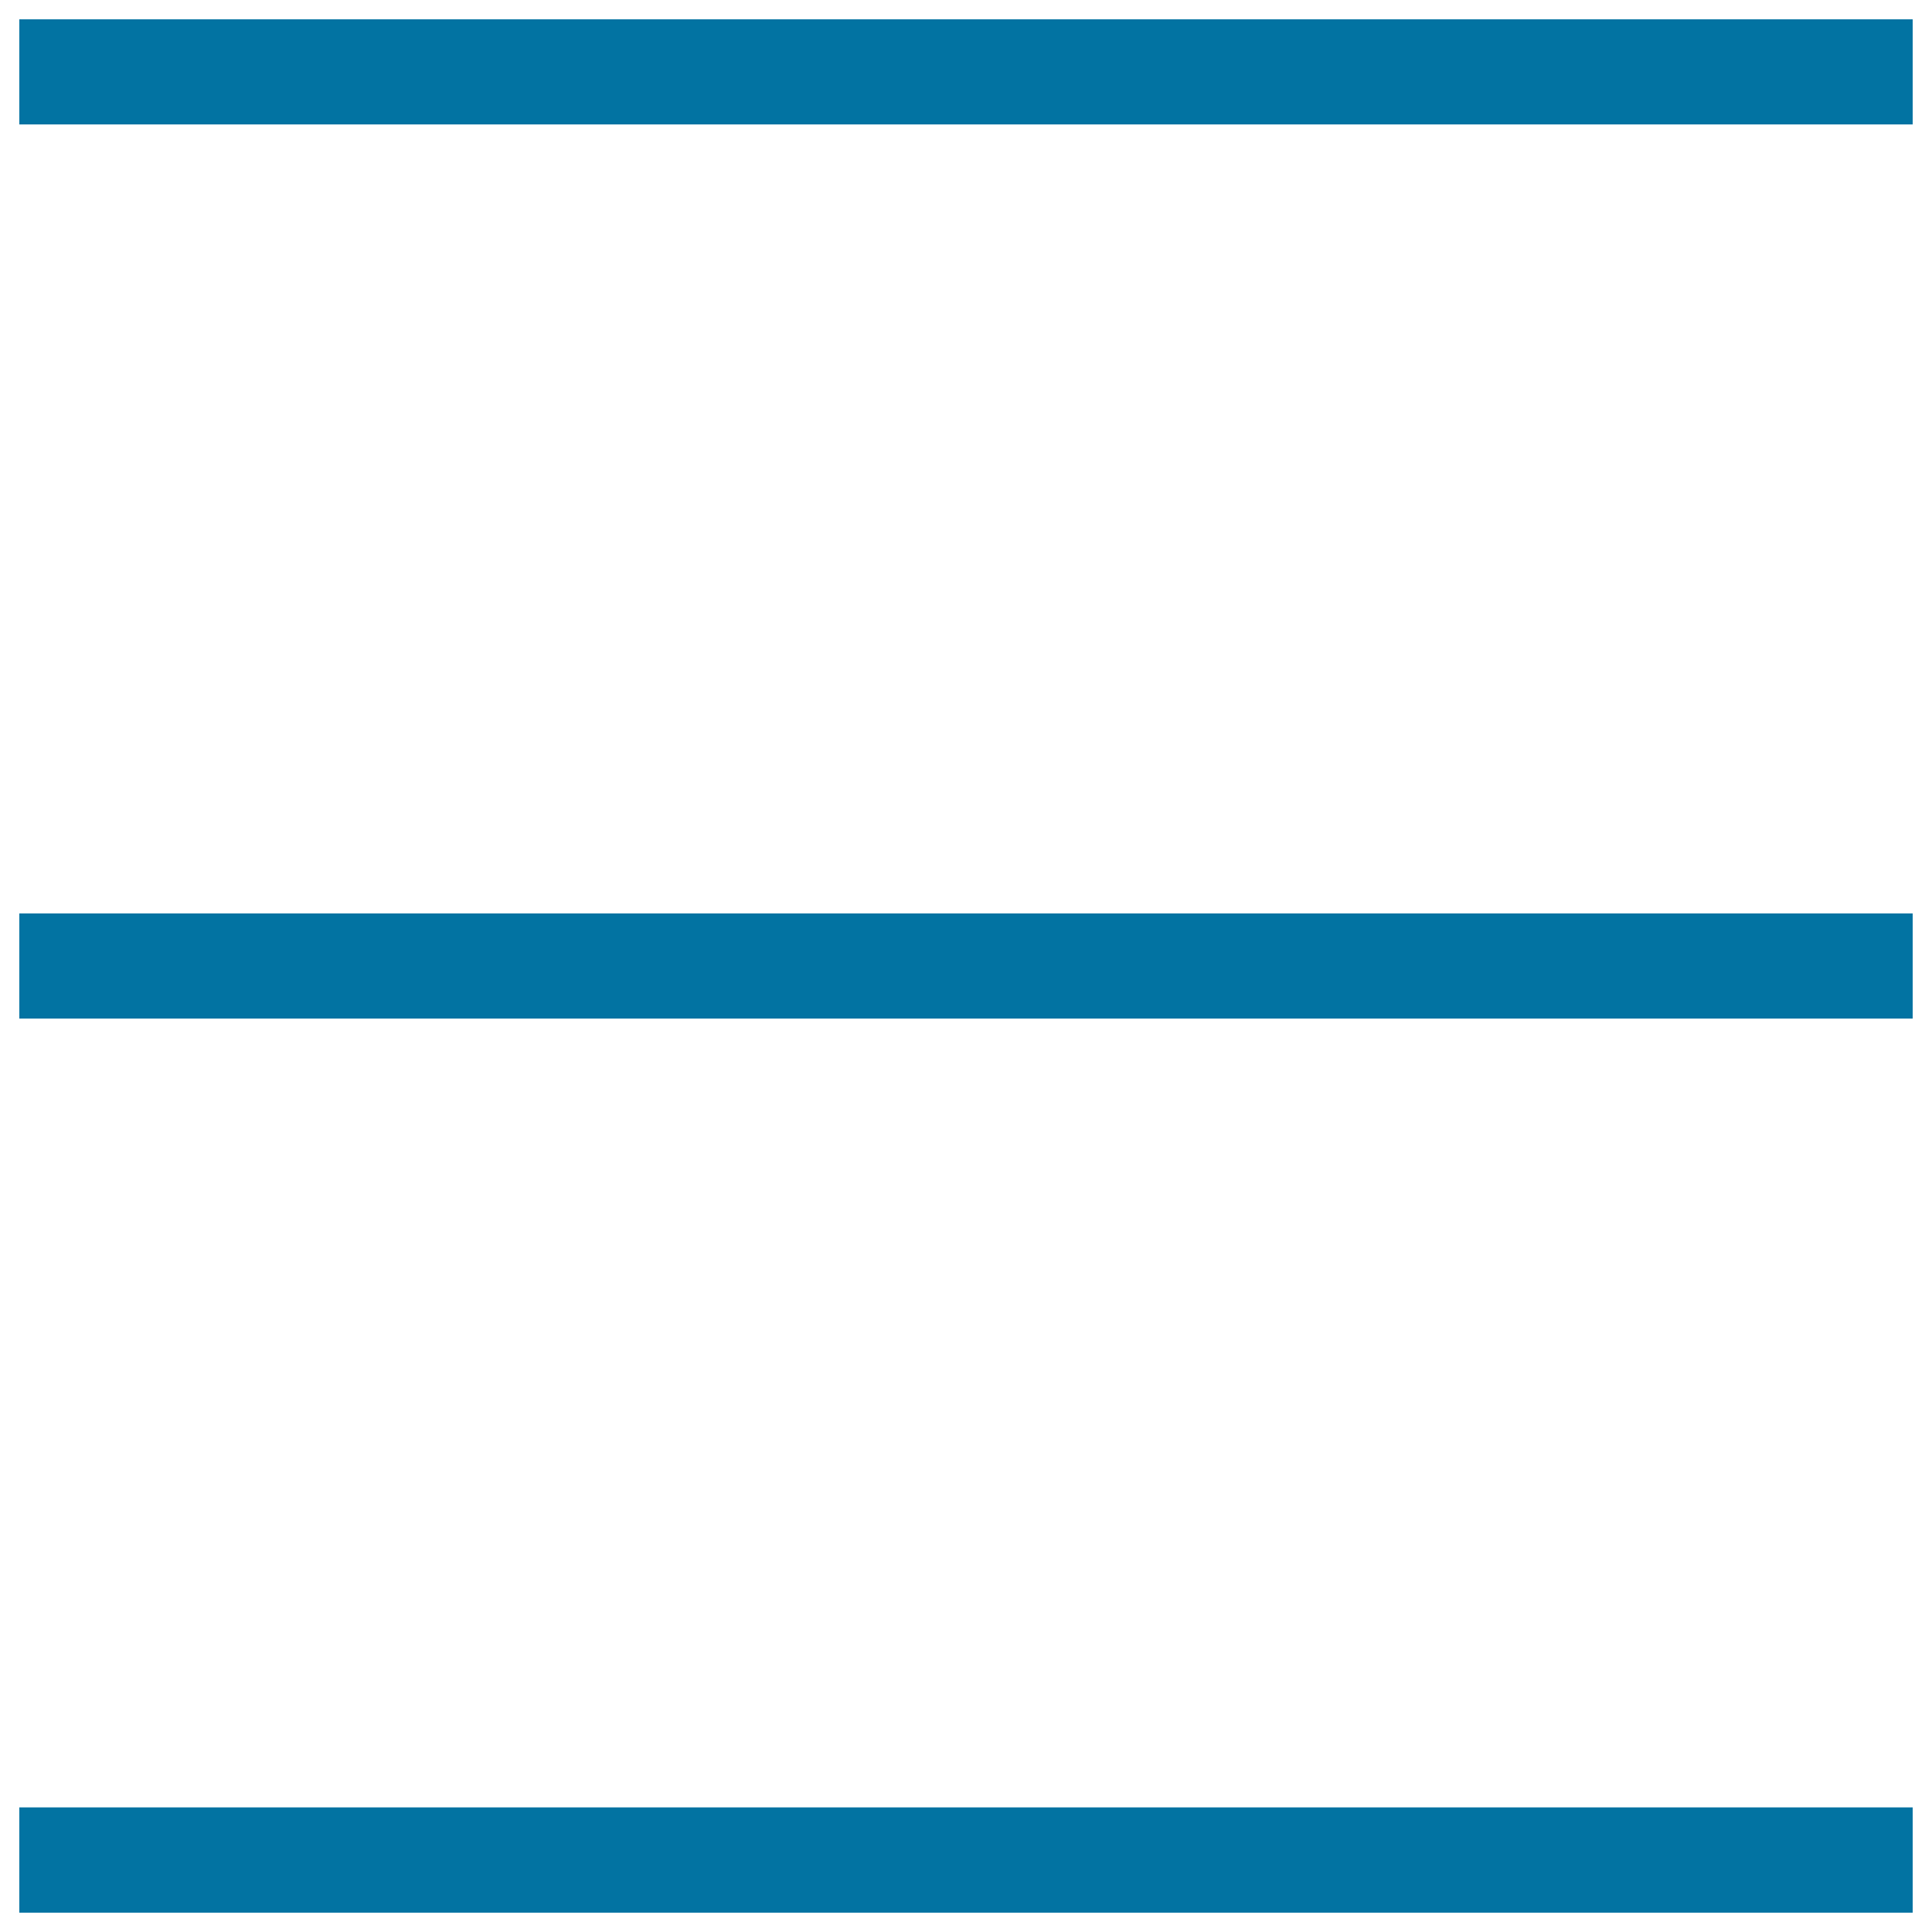
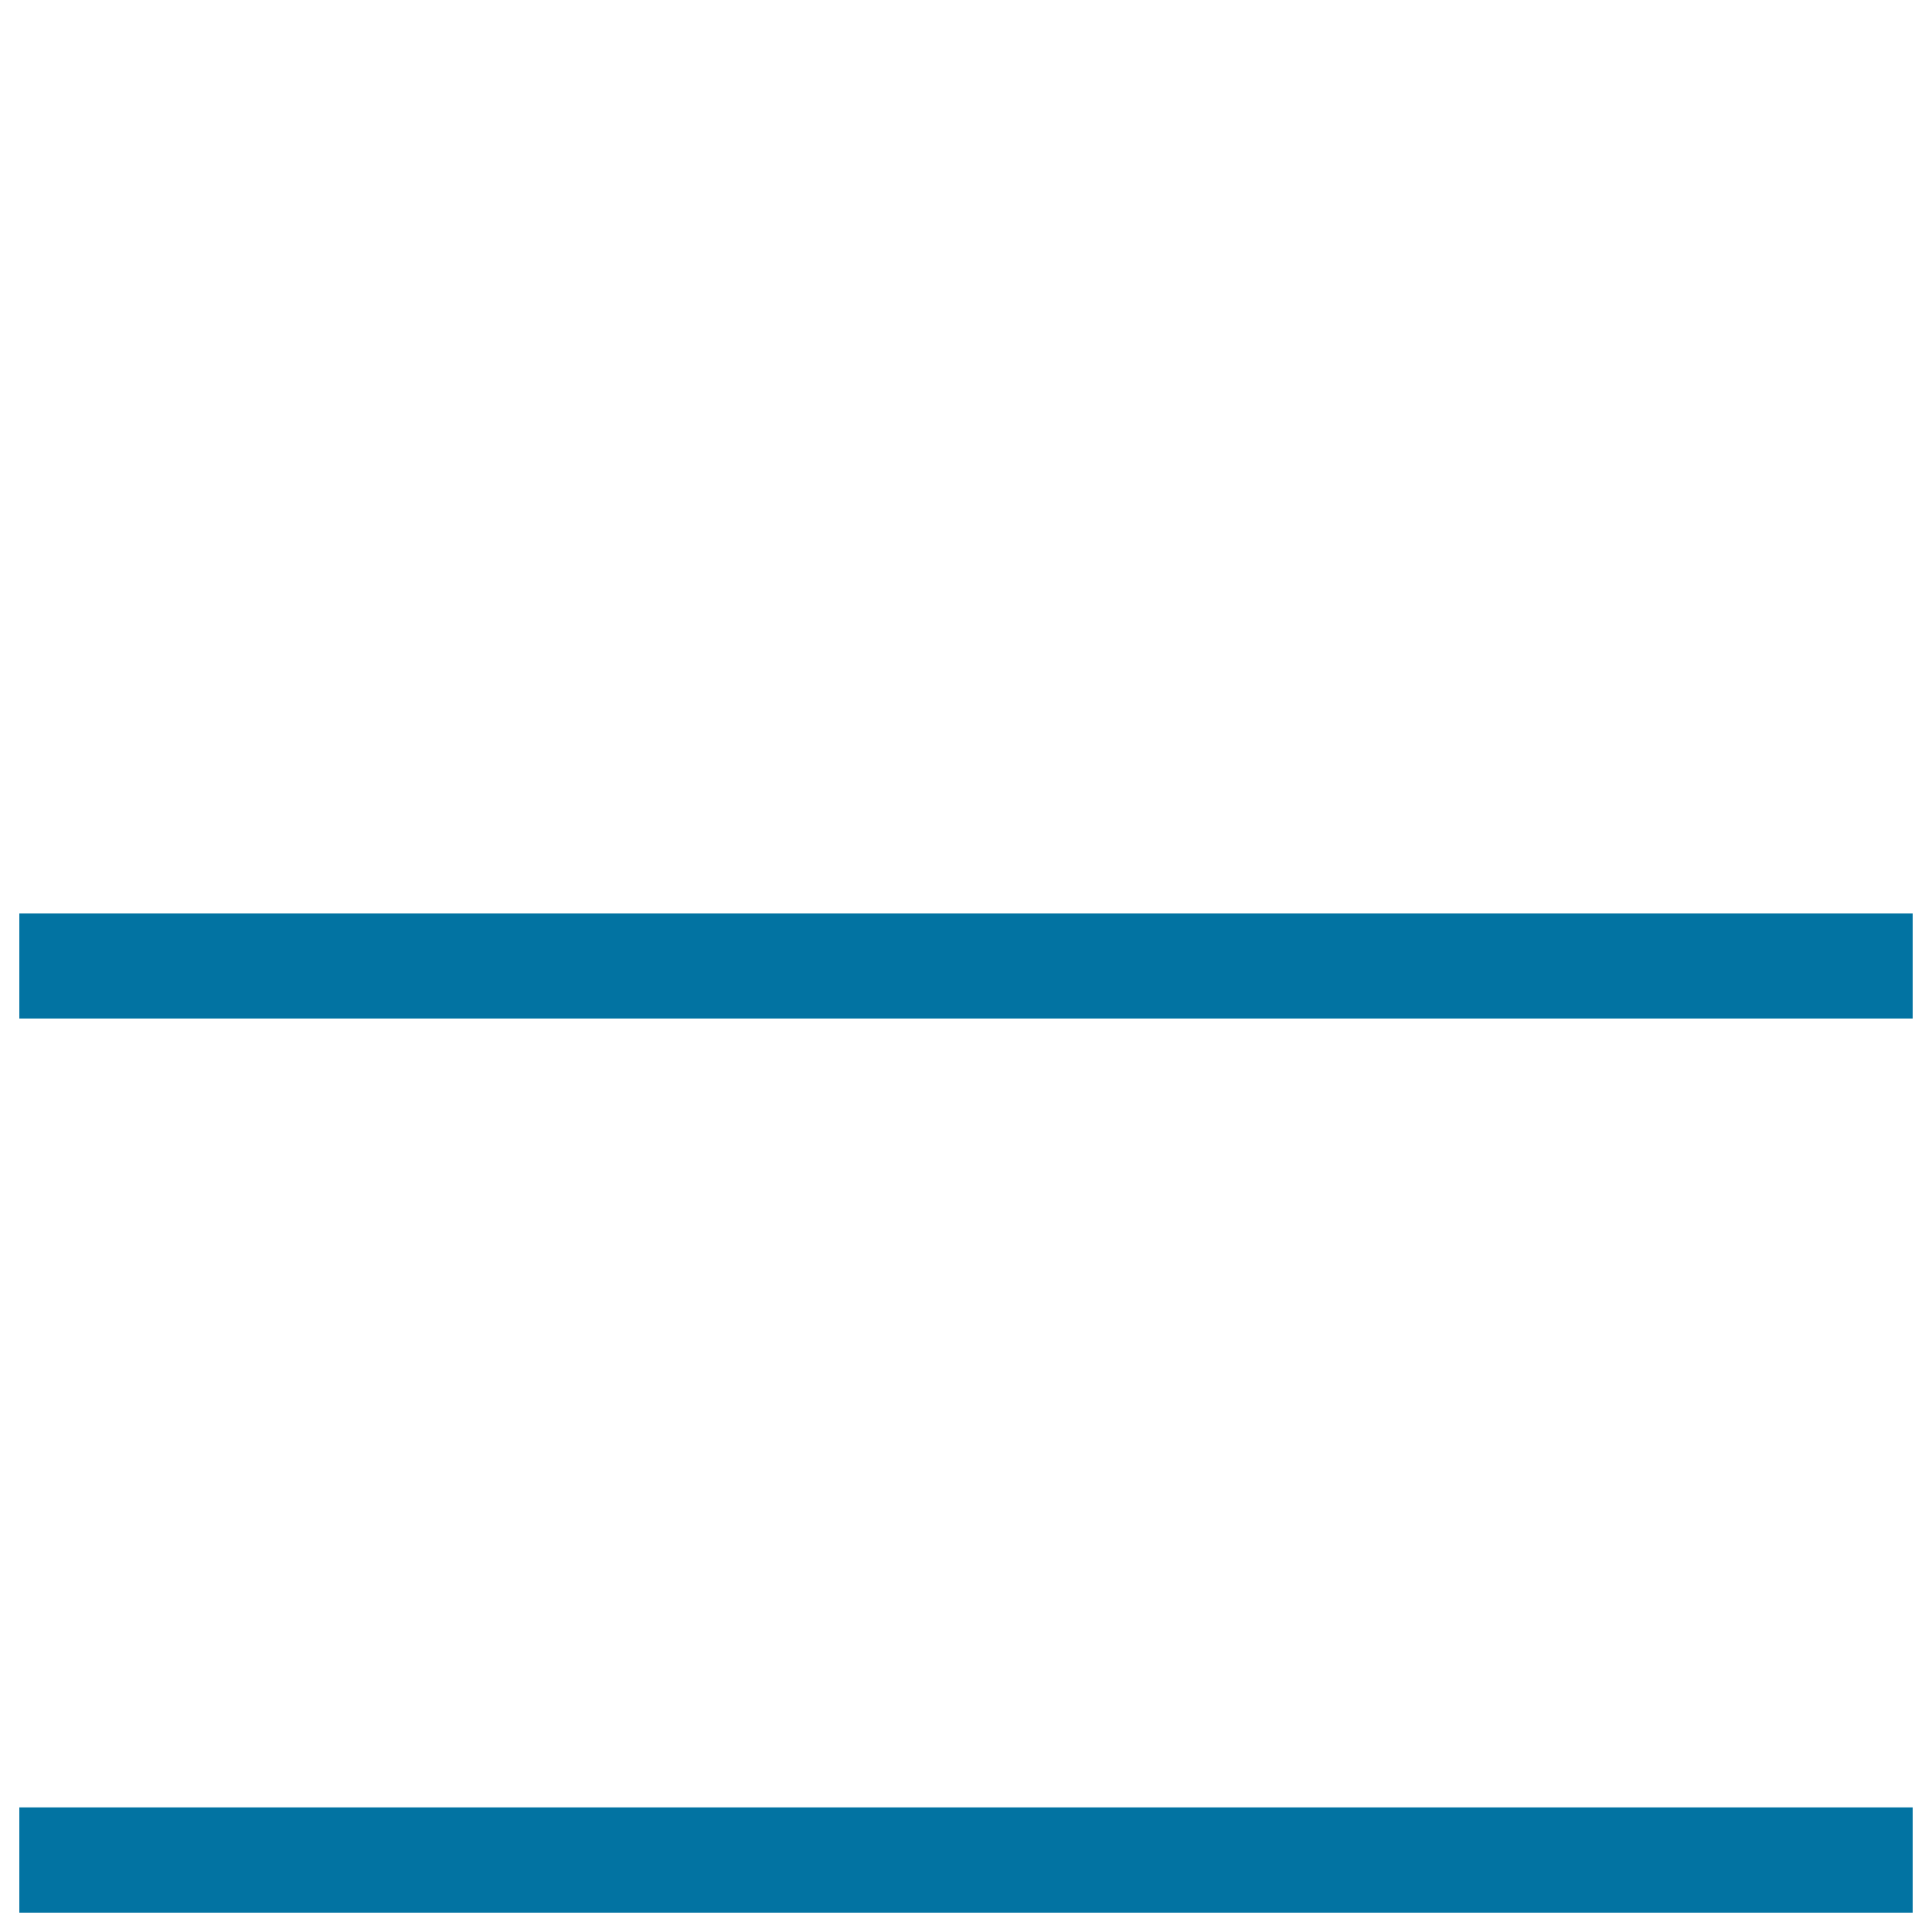
<svg xmlns="http://www.w3.org/2000/svg" viewBox="0 0 1000 1000" style="fill:#0273a2">
  <title>Vkpd List SVG icon</title>
-   <path d="M10,10h980v54.4H10V10z" />
  <path d="M10,935.5h980V990H10V935.5z" />
  <path d="M10,472.8h980v54.4H10V472.8z" />
</svg>